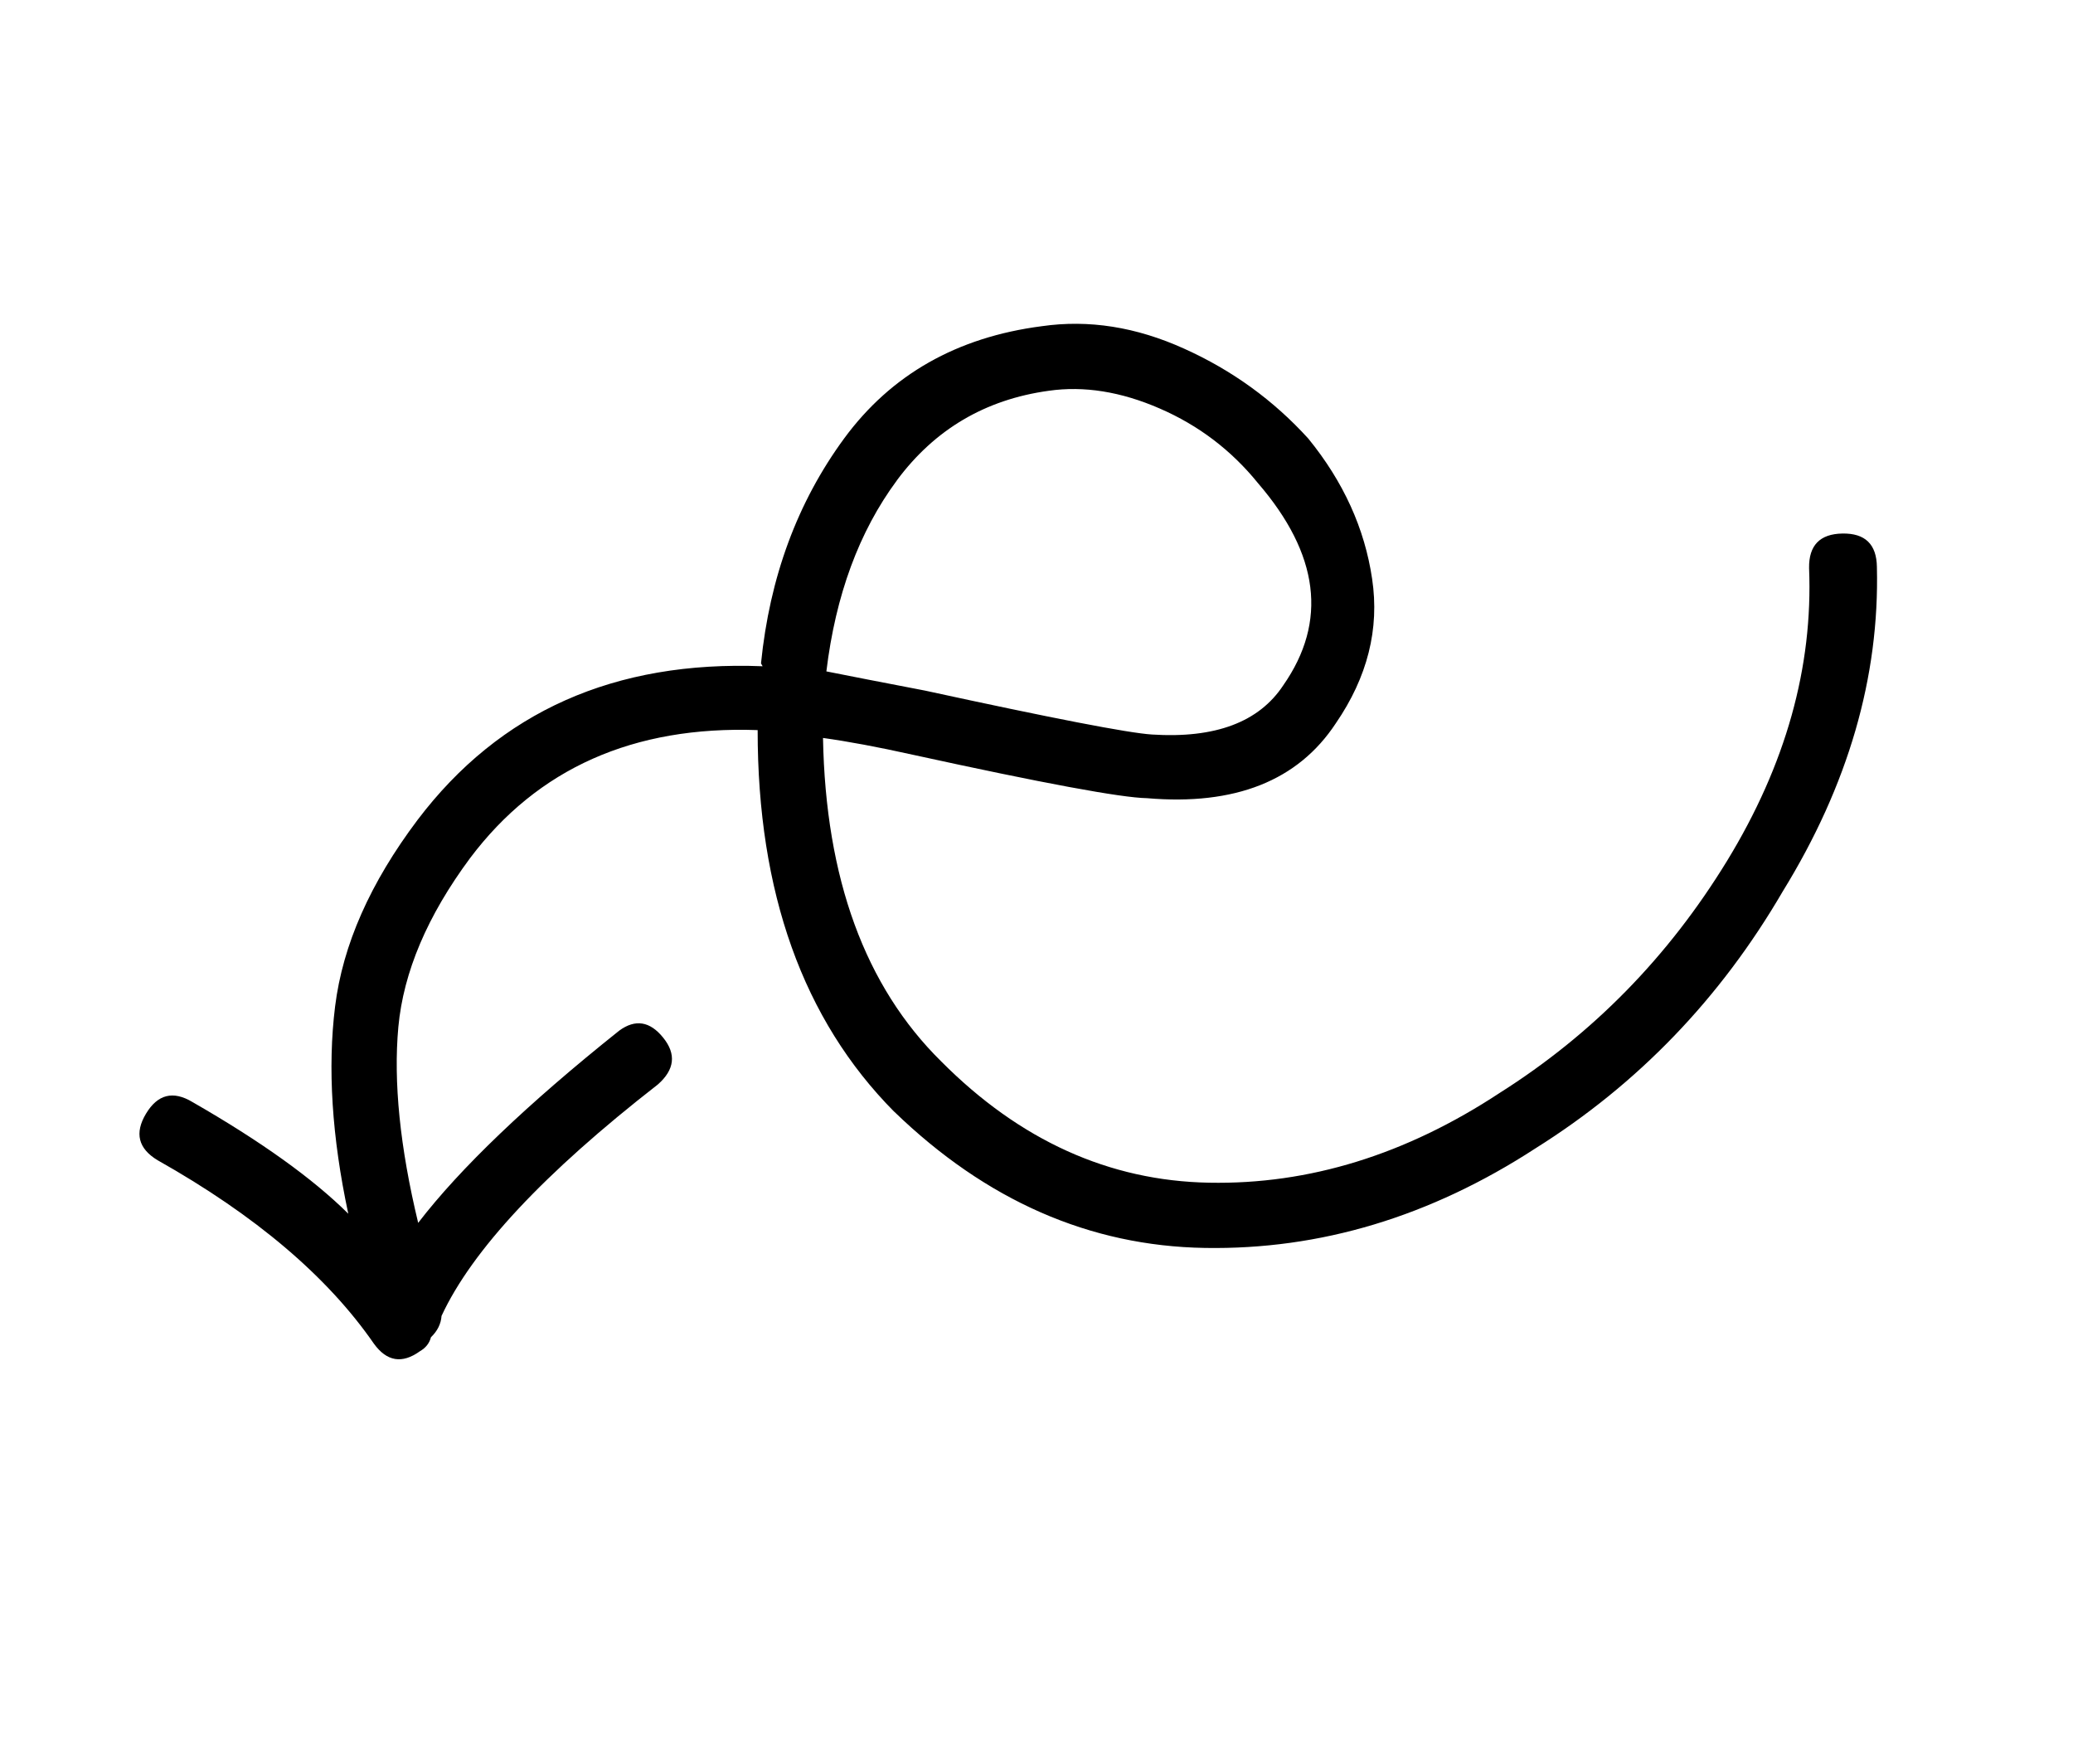
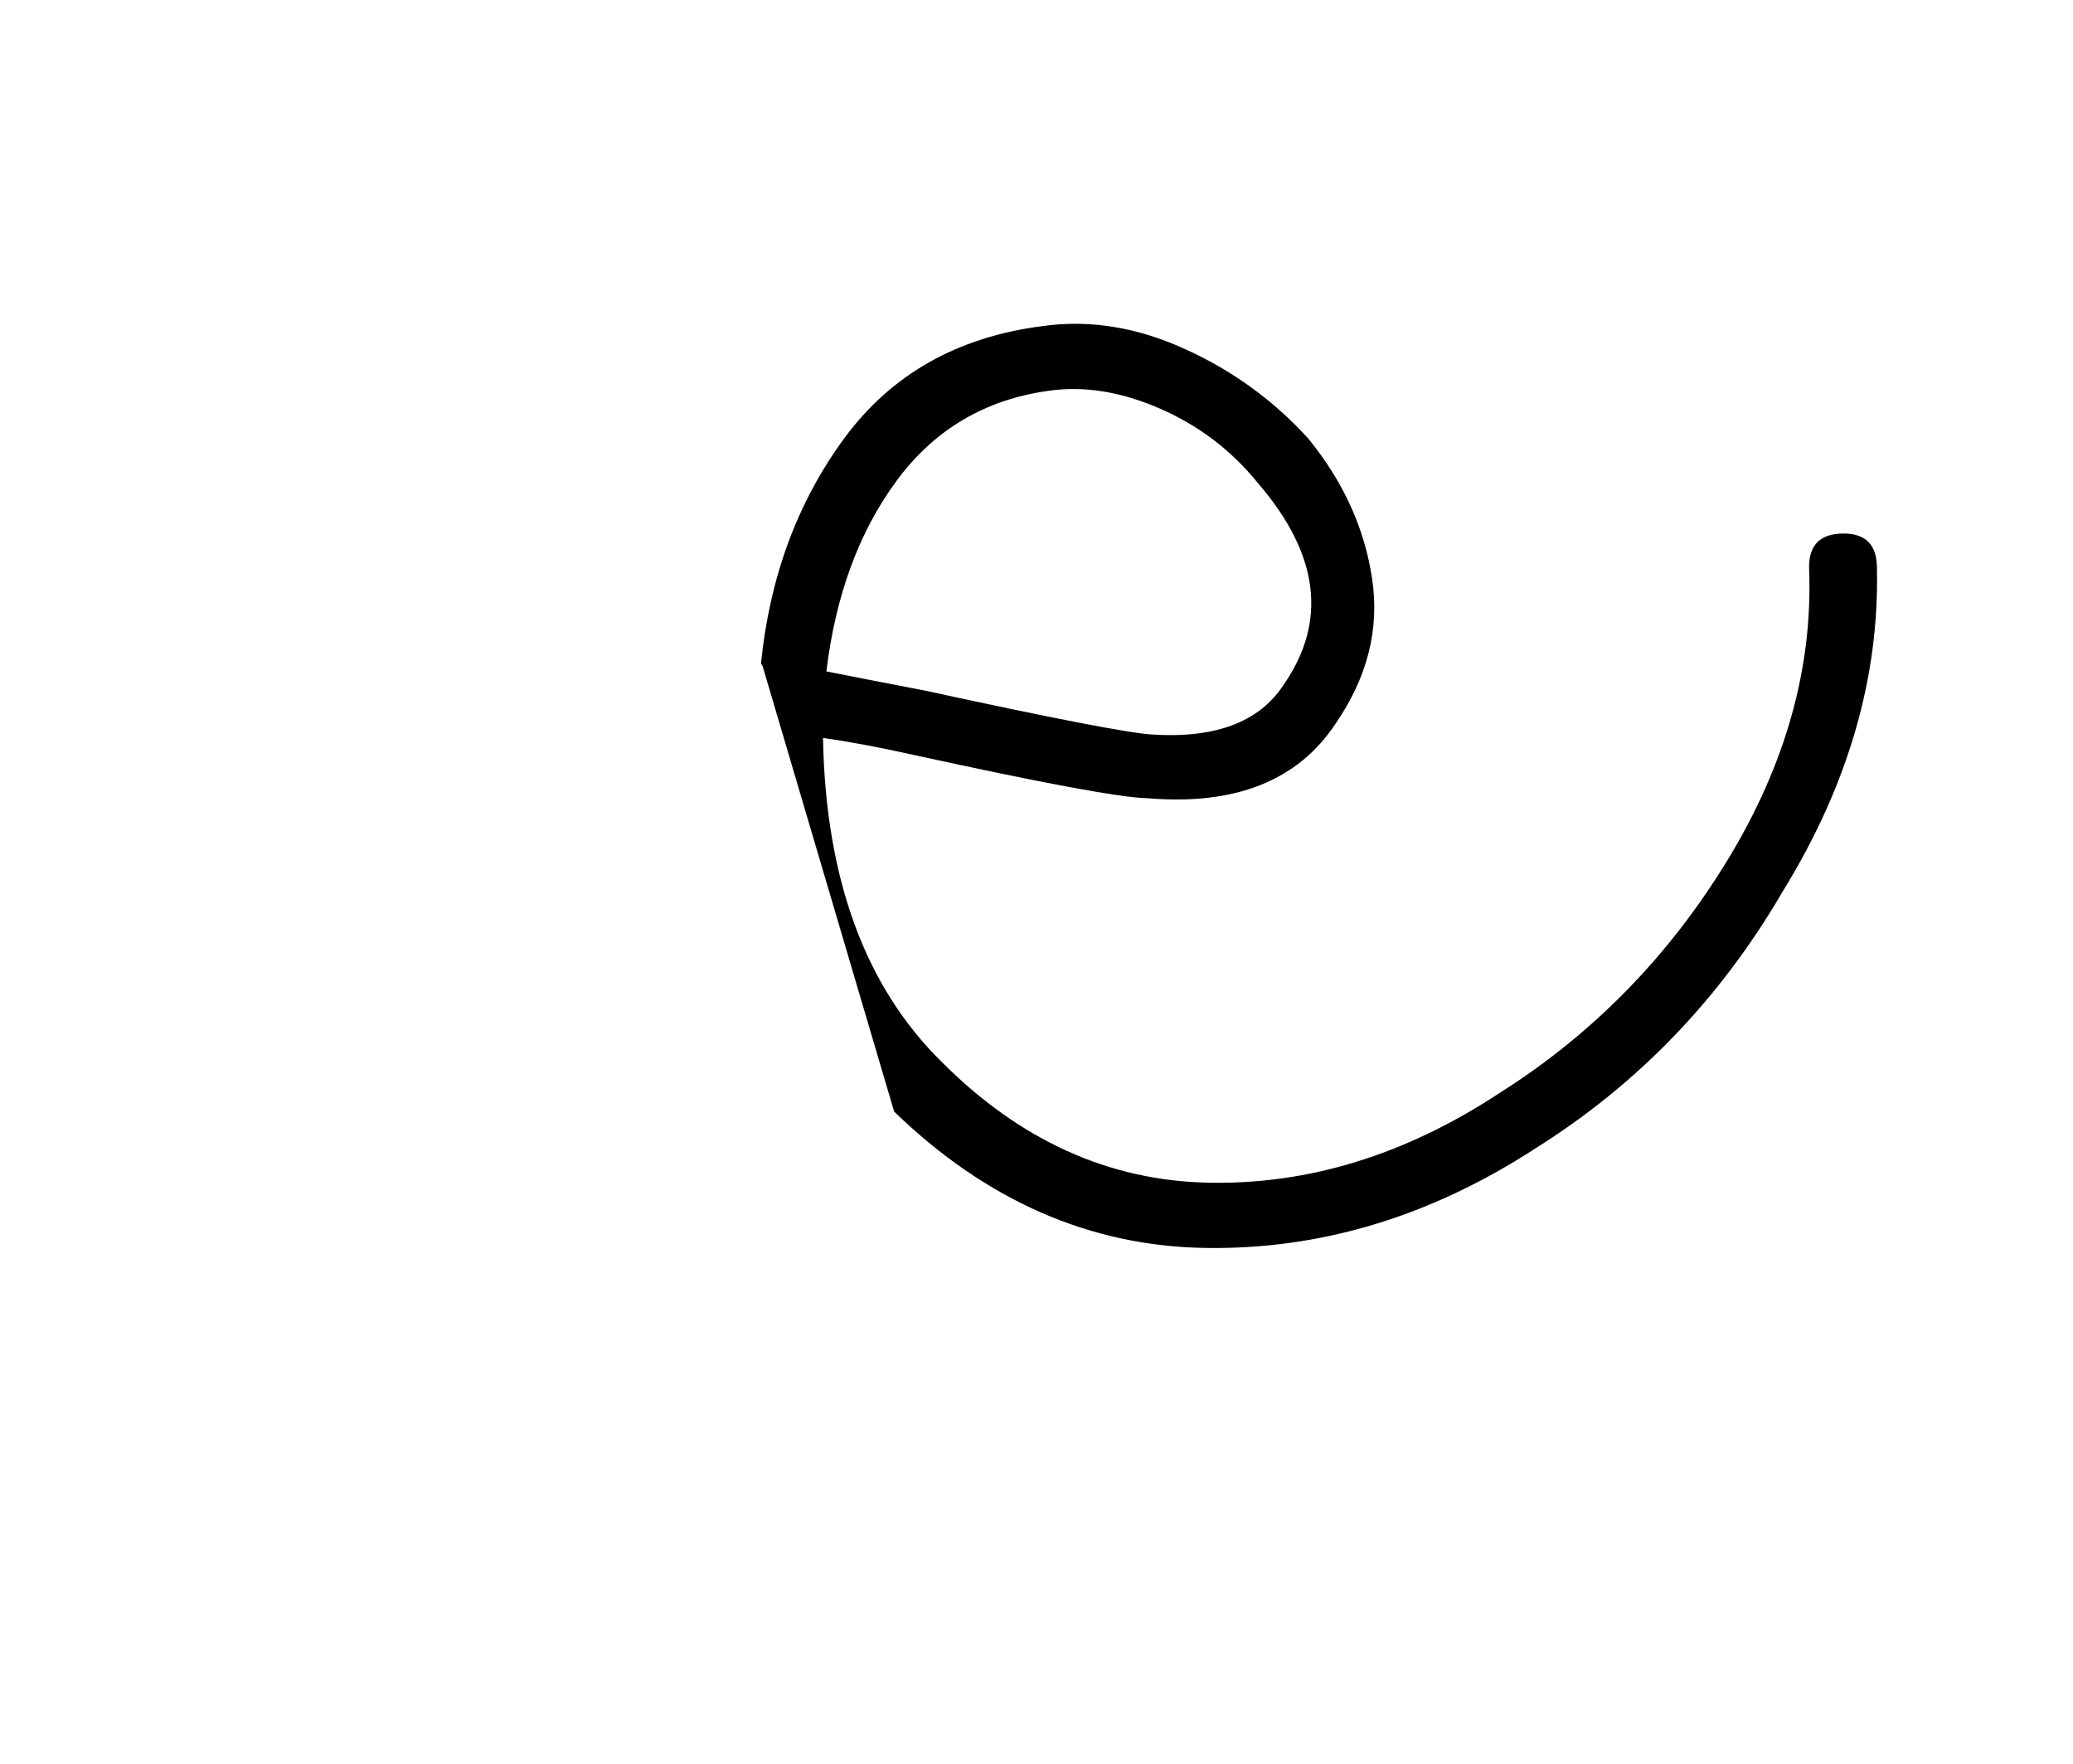
<svg xmlns="http://www.w3.org/2000/svg" fill="none" height="57" viewBox="0 0 67 57" width="67">
-   <path d="m28.899 35.921c2.972 2.876 6.32 4.344 10.045 4.406 3.724.062 7.285-1.009 10.683-3.218 3.31-2.075 5.975-4.842 7.992-8.303 2.116-3.435 3.131-6.931 3.043-10.486-.01-.732-.381-1.091-1.113-1.079-.729.012-1.089.382-1.079 1.114.13 3.205-.754 6.357-2.649 9.461-1.898 3.104-4.346 5.602-7.351 7.502-3.029 1.994-6.159 2.963-9.391 2.901-3.231-.059-6.117-1.365-8.655-3.916-2.466-2.428-3.74-5.915-3.824-10.456.801.111 1.767.29 2.895.541 4.221.924 6.747 1.391 7.574 1.405 2.845.245 4.882-.563 6.104-2.418 1.024-1.492 1.418-3.05 1.174-4.673-.24-1.624-.926-3.134-2.061-4.528-1.123-1.236-2.459-2.207-4.014-2.907-1.553-.703-3.085-.944-4.599-.726-2.747.355-4.875 1.566-6.39 3.628-1.513 2.063-2.407 4.486-2.687 7.269l.053.092c-4.782-.19-8.5 1.465-11.151 4.963-1.532 2.034-2.42 4.041-2.667 6.028-.247 1.986-.104 4.221.426 6.7-1.148-1.139-2.829-2.342-5.035-3.608-.627-.377-1.126-.251-1.503.376-.376.627-.25 1.128.376 1.504 3.163 1.782 5.49 3.759 6.988 5.925.418.58.914.662 1.492.245.184-.106.304-.256.354-.45.212-.204.324-.434.342-.689.986-2.126 3.317-4.62 6.992-7.48.543-.478.601-.982.171-1.513-.428-.531-.902-.605-1.42-.226-2.974 2.374-5.139 4.444-6.498 6.212-.589-2.446-.803-4.556-.641-6.331.166-1.775.937-3.593 2.32-5.458 2.181-2.897 5.277-4.277 9.293-4.135-.003 5.247 1.467 9.358 4.411 12.33zm.089-20.399c1.222-1.647 2.857-2.612 4.907-2.894 1.134-.163 2.332.026 3.588.573 1.257.545 2.314 1.349 3.173 2.409 1.982 2.3 2.257 4.475.821 6.534-.787 1.193-2.201 1.723-4.246 1.592-.765-.049-3.211-.523-7.337-1.42-1.383-.264-2.444-.473-3.185-.62.298-2.466 1.059-4.524 2.279-6.172z" fill="#000" />
+   <path d="m28.899 35.921c2.972 2.876 6.32 4.344 10.045 4.406 3.724.062 7.285-1.009 10.683-3.218 3.31-2.075 5.975-4.842 7.992-8.303 2.116-3.435 3.131-6.931 3.043-10.486-.01-.732-.381-1.091-1.113-1.079-.729.012-1.089.382-1.079 1.114.13 3.205-.754 6.357-2.649 9.461-1.898 3.104-4.346 5.602-7.351 7.502-3.029 1.994-6.159 2.963-9.391 2.901-3.231-.059-6.117-1.365-8.655-3.916-2.466-2.428-3.74-5.915-3.824-10.456.801.111 1.767.29 2.895.541 4.221.924 6.747 1.391 7.574 1.405 2.845.245 4.882-.563 6.104-2.418 1.024-1.492 1.418-3.05 1.174-4.673-.24-1.624-.926-3.134-2.061-4.528-1.123-1.236-2.459-2.207-4.014-2.907-1.553-.703-3.085-.944-4.599-.726-2.747.355-4.875 1.566-6.39 3.628-1.513 2.063-2.407 4.486-2.687 7.269l.053.092zm.089-20.399c1.222-1.647 2.857-2.612 4.907-2.894 1.134-.163 2.332.026 3.588.573 1.257.545 2.314 1.349 3.173 2.409 1.982 2.3 2.257 4.475.821 6.534-.787 1.193-2.201 1.723-4.246 1.592-.765-.049-3.211-.523-7.337-1.42-1.383-.264-2.444-.473-3.185-.62.298-2.466 1.059-4.524 2.279-6.172z" fill="#000" />
</svg>